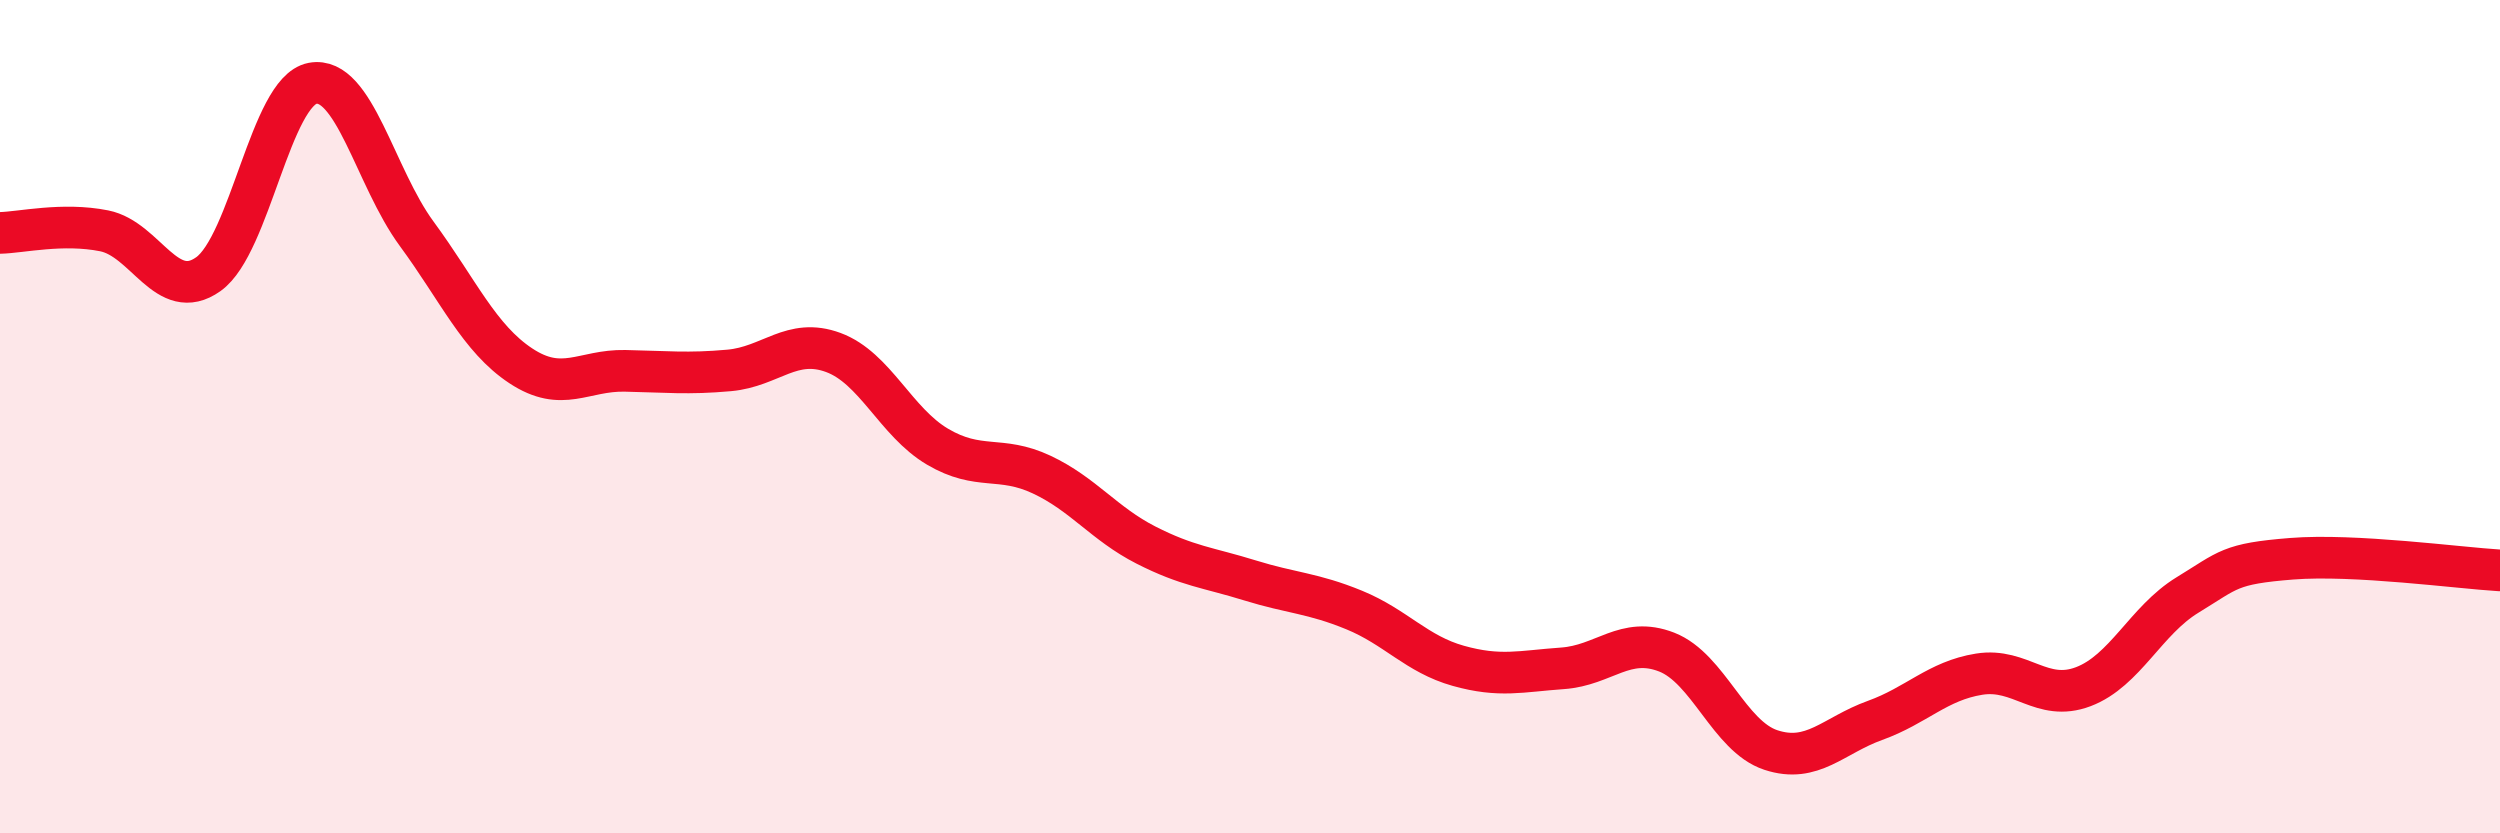
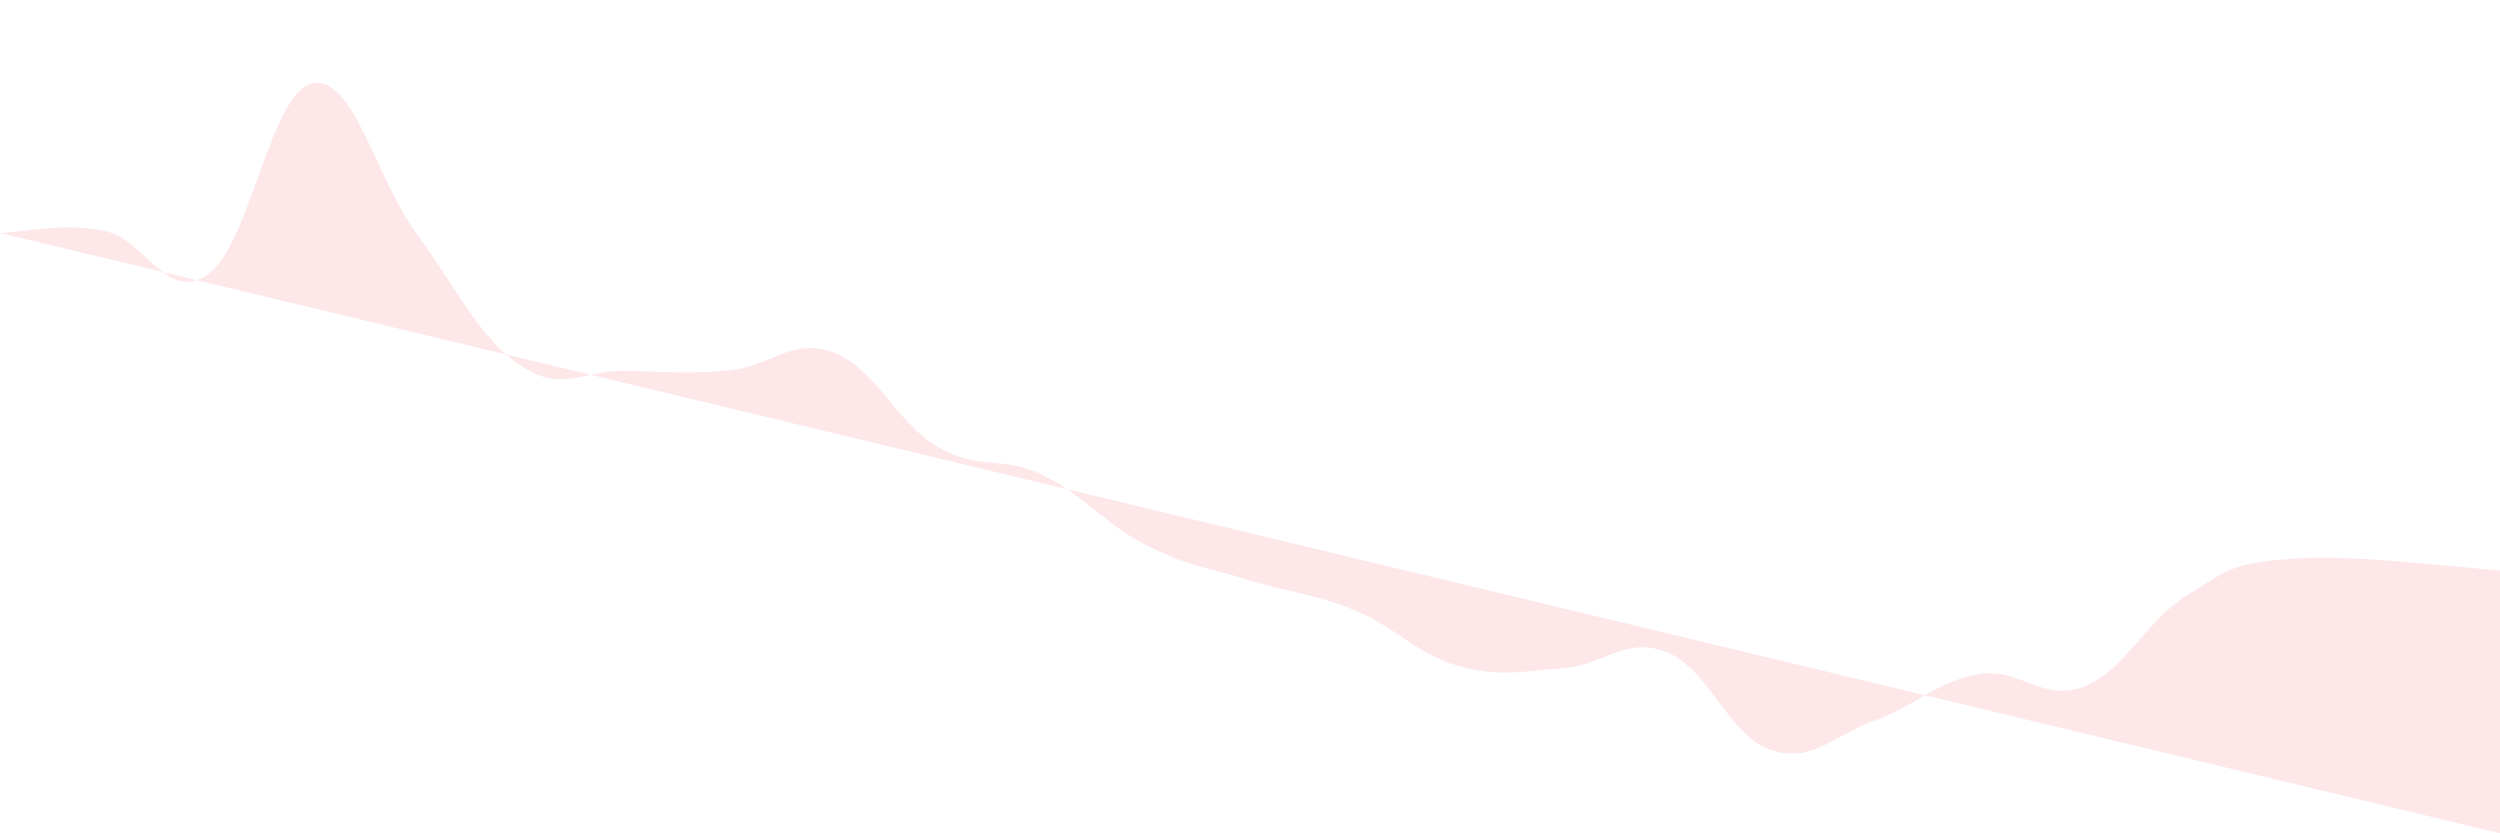
<svg xmlns="http://www.w3.org/2000/svg" width="60" height="20" viewBox="0 0 60 20">
-   <path d="M 0,5.59 C 0.5,5.58 1.5,5.34 2.5,5.54 C 3.5,5.74 4,7.29 5,6.58 C 6,5.87 6.5,2.19 7.5,2 C 8.5,1.81 9,4.25 10,5.61 C 11,6.97 11.5,8.12 12.5,8.78 C 13.5,9.44 14,8.88 15,8.9 C 16,8.92 16.5,8.98 17.5,8.89 C 18.5,8.8 19,8.09 20,8.46 C 21,8.83 21.5,10.13 22.5,10.72 C 23.5,11.31 24,10.92 25,11.39 C 26,11.86 26.5,12.57 27.5,13.08 C 28.5,13.59 29,13.62 30,13.93 C 31,14.24 31.5,14.23 32.5,14.64 C 33.5,15.05 34,15.7 35,15.98 C 36,16.26 36.5,16.11 37.5,16.04 C 38.5,15.97 39,15.26 40,15.65 C 41,16.04 41.5,17.67 42.5,18 C 43.5,18.33 44,17.65 45,17.29 C 46,16.93 46.5,16.34 47.5,16.18 C 48.5,16.02 49,16.86 50,16.48 C 51,16.1 51.5,14.89 52.5,14.28 C 53.5,13.67 53.5,13.53 55,13.41 C 56.5,13.29 59,13.63 60,13.69L60 20L0 20Z" fill="#EB0A25" opacity="0.1" stroke-linecap="round" stroke-linejoin="round" />
-   <path d="M 0,5.59 C 0.5,5.58 1.5,5.34 2.5,5.54 C 3.5,5.74 4,7.29 5,6.58 C 6,5.87 6.5,2.19 7.5,2 C 8.5,1.81 9,4.25 10,5.61 C 11,6.97 11.5,8.12 12.5,8.78 C 13.5,9.44 14,8.88 15,8.9 C 16,8.92 16.5,8.98 17.5,8.89 C 18.5,8.8 19,8.09 20,8.46 C 21,8.83 21.5,10.13 22.5,10.72 C 23.5,11.31 24,10.92 25,11.39 C 26,11.86 26.5,12.57 27.5,13.08 C 28.5,13.59 29,13.62 30,13.93 C 31,14.24 31.5,14.23 32.5,14.64 C 33.5,15.05 34,15.7 35,15.98 C 36,16.26 36.5,16.11 37.5,16.04 C 38.5,15.97 39,15.26 40,15.65 C 41,16.04 41.5,17.67 42.5,18 C 43.5,18.33 44,17.65 45,17.29 C 46,16.93 46.5,16.34 47.5,16.18 C 48.5,16.02 49,16.86 50,16.48 C 51,16.1 51.5,14.89 52.5,14.28 C 53.5,13.67 53.5,13.53 55,13.41 C 56.5,13.29 59,13.63 60,13.69" stroke="#EB0A25" stroke-width="1" fill="none" stroke-linecap="round" stroke-linejoin="round" />
+   <path d="M 0,5.59 C 0.5,5.58 1.5,5.34 2.5,5.54 C 3.5,5.74 4,7.29 5,6.58 C 6,5.87 6.5,2.19 7.5,2 C 8.5,1.81 9,4.25 10,5.61 C 11,6.97 11.5,8.12 12.5,8.78 C 13.5,9.44 14,8.88 15,8.9 C 16,8.92 16.5,8.98 17.5,8.89 C 18.5,8.8 19,8.09 20,8.46 C 21,8.83 21.5,10.13 22.5,10.72 C 23.5,11.31 24,10.92 25,11.39 C 26,11.86 26.5,12.57 27.5,13.08 C 28.5,13.59 29,13.62 30,13.93 C 31,14.24 31.5,14.23 32.5,14.64 C 33.5,15.05 34,15.7 35,15.98 C 36,16.26 36.5,16.11 37.5,16.04 C 38.5,15.97 39,15.26 40,15.65 C 41,16.04 41.5,17.67 42.5,18 C 43.5,18.33 44,17.65 45,17.29 C 46,16.93 46.5,16.34 47.5,16.18 C 48.5,16.02 49,16.86 50,16.48 C 51,16.1 51.5,14.89 52.5,14.28 C 53.5,13.67 53.5,13.53 55,13.41 C 56.5,13.29 59,13.63 60,13.69L60 20Z" fill="#EB0A25" opacity="0.1" stroke-linecap="round" stroke-linejoin="round" />
</svg>